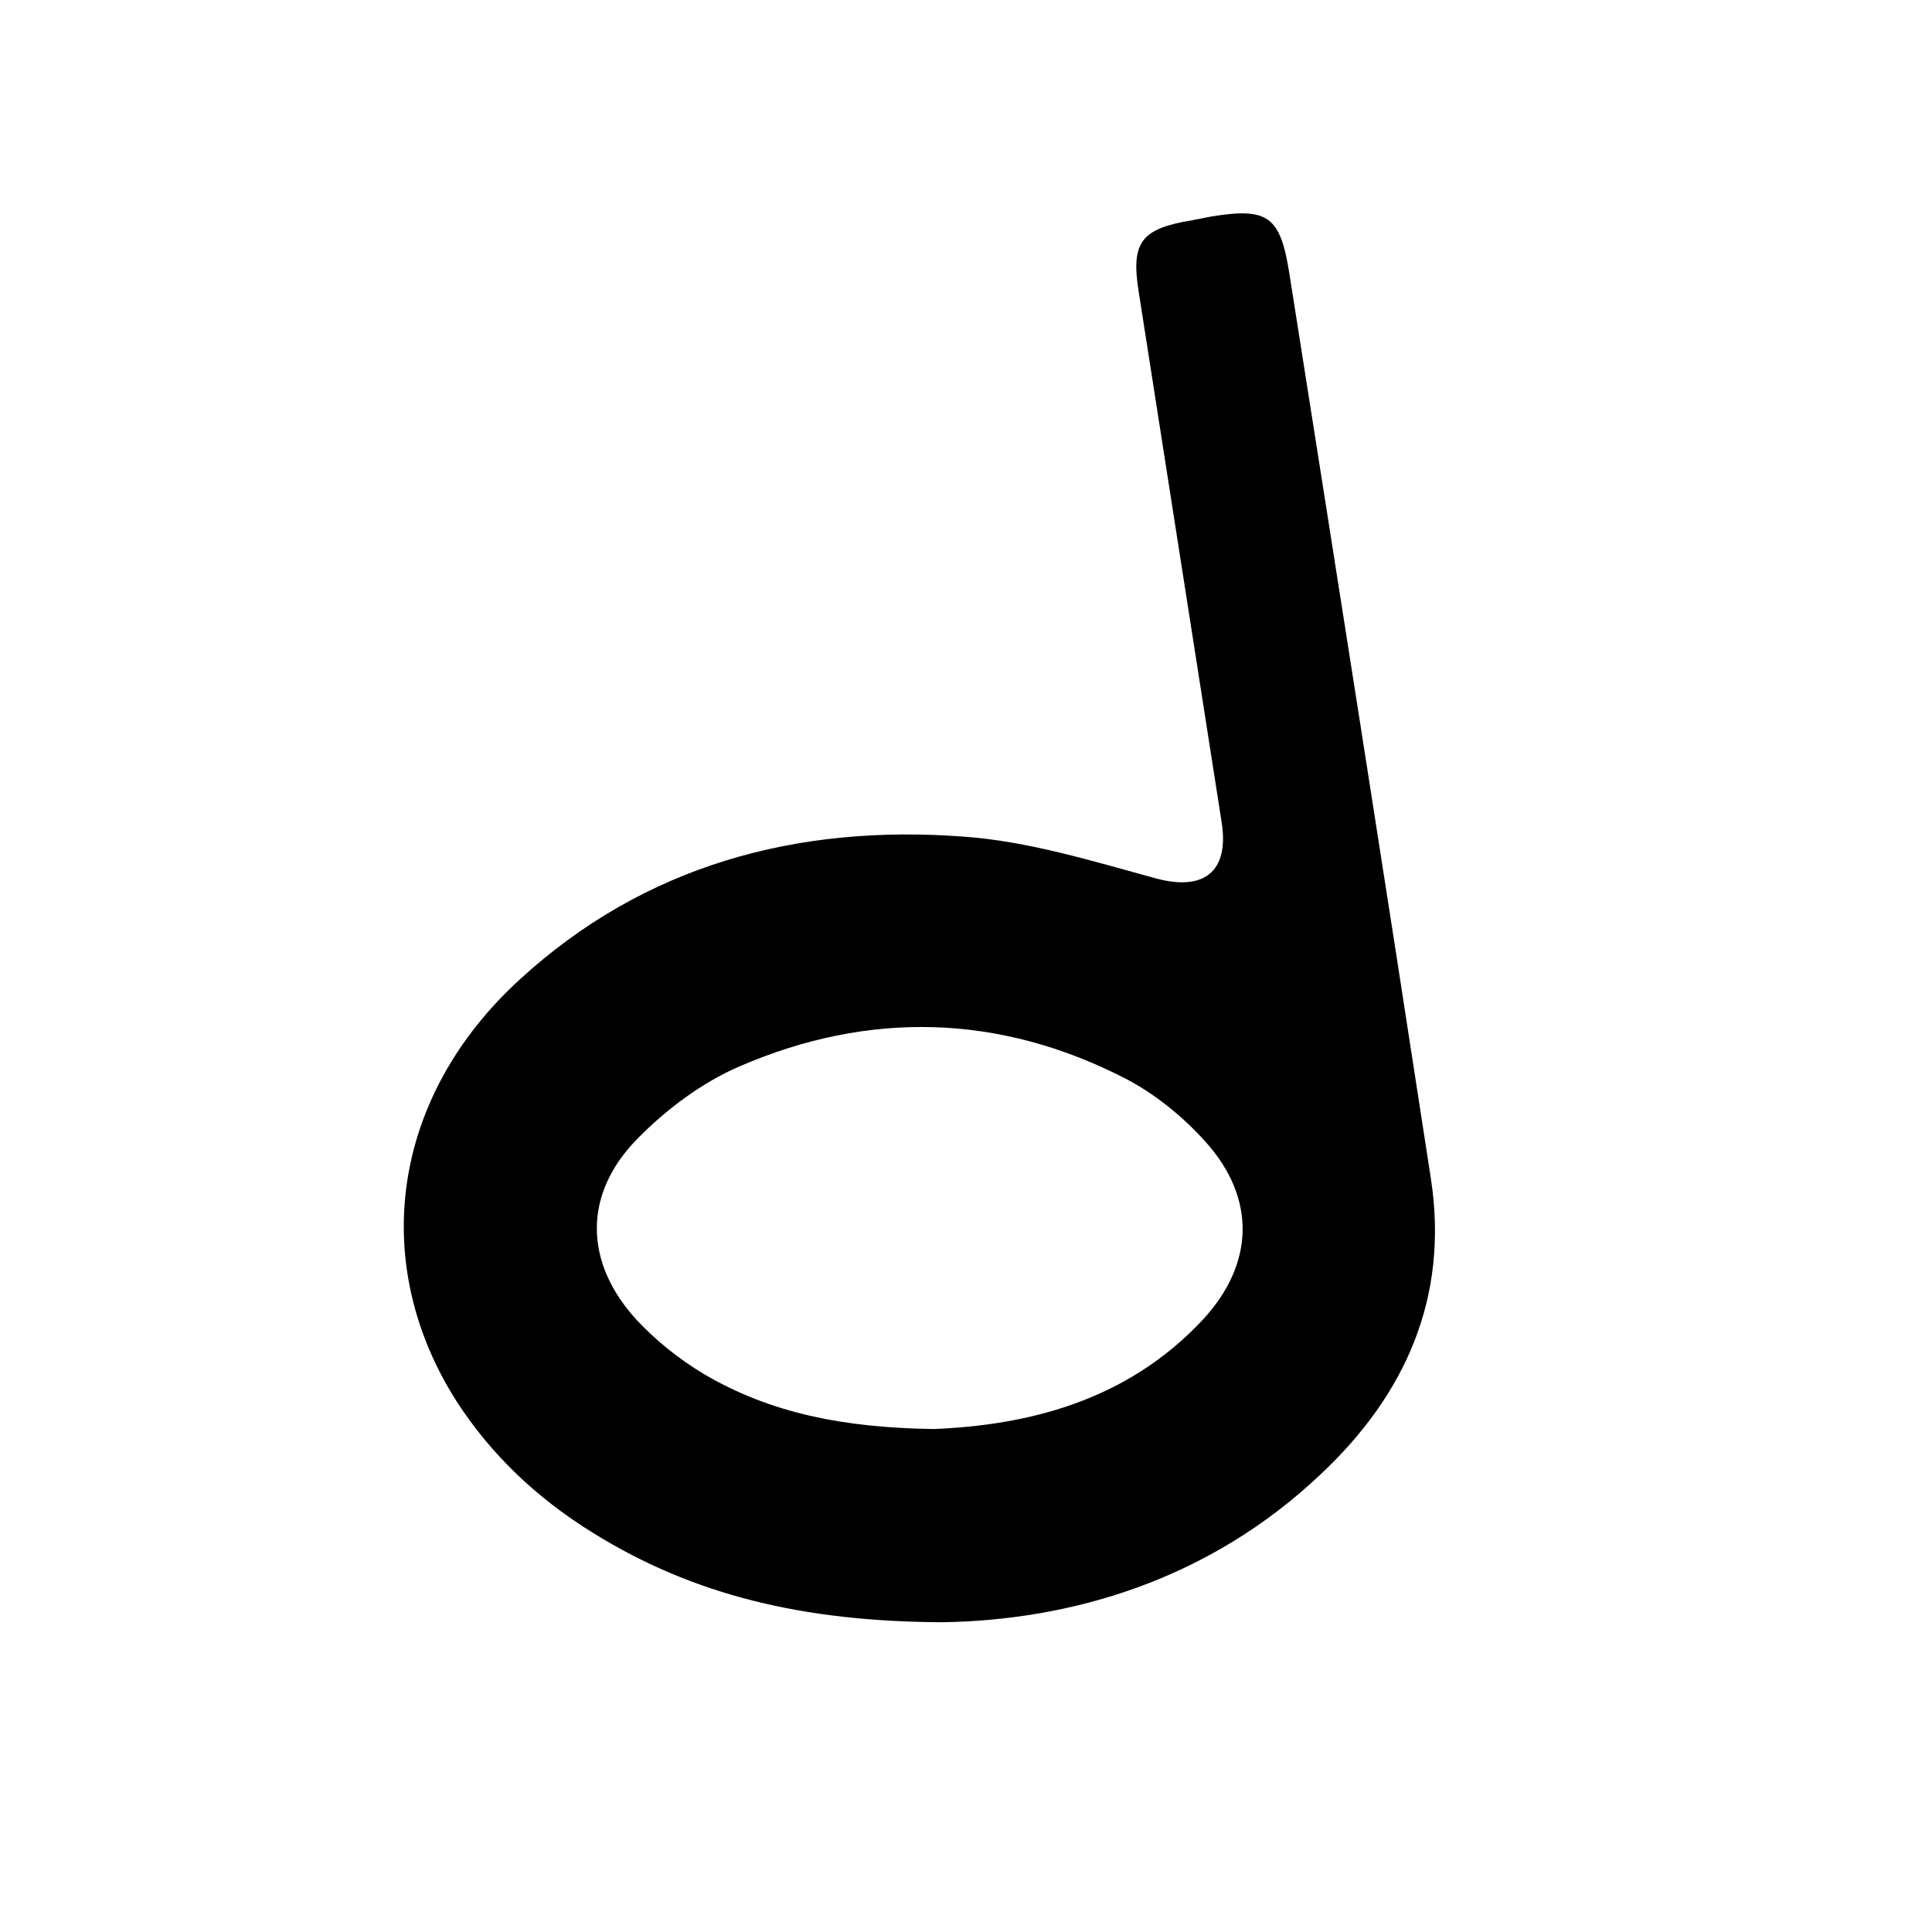
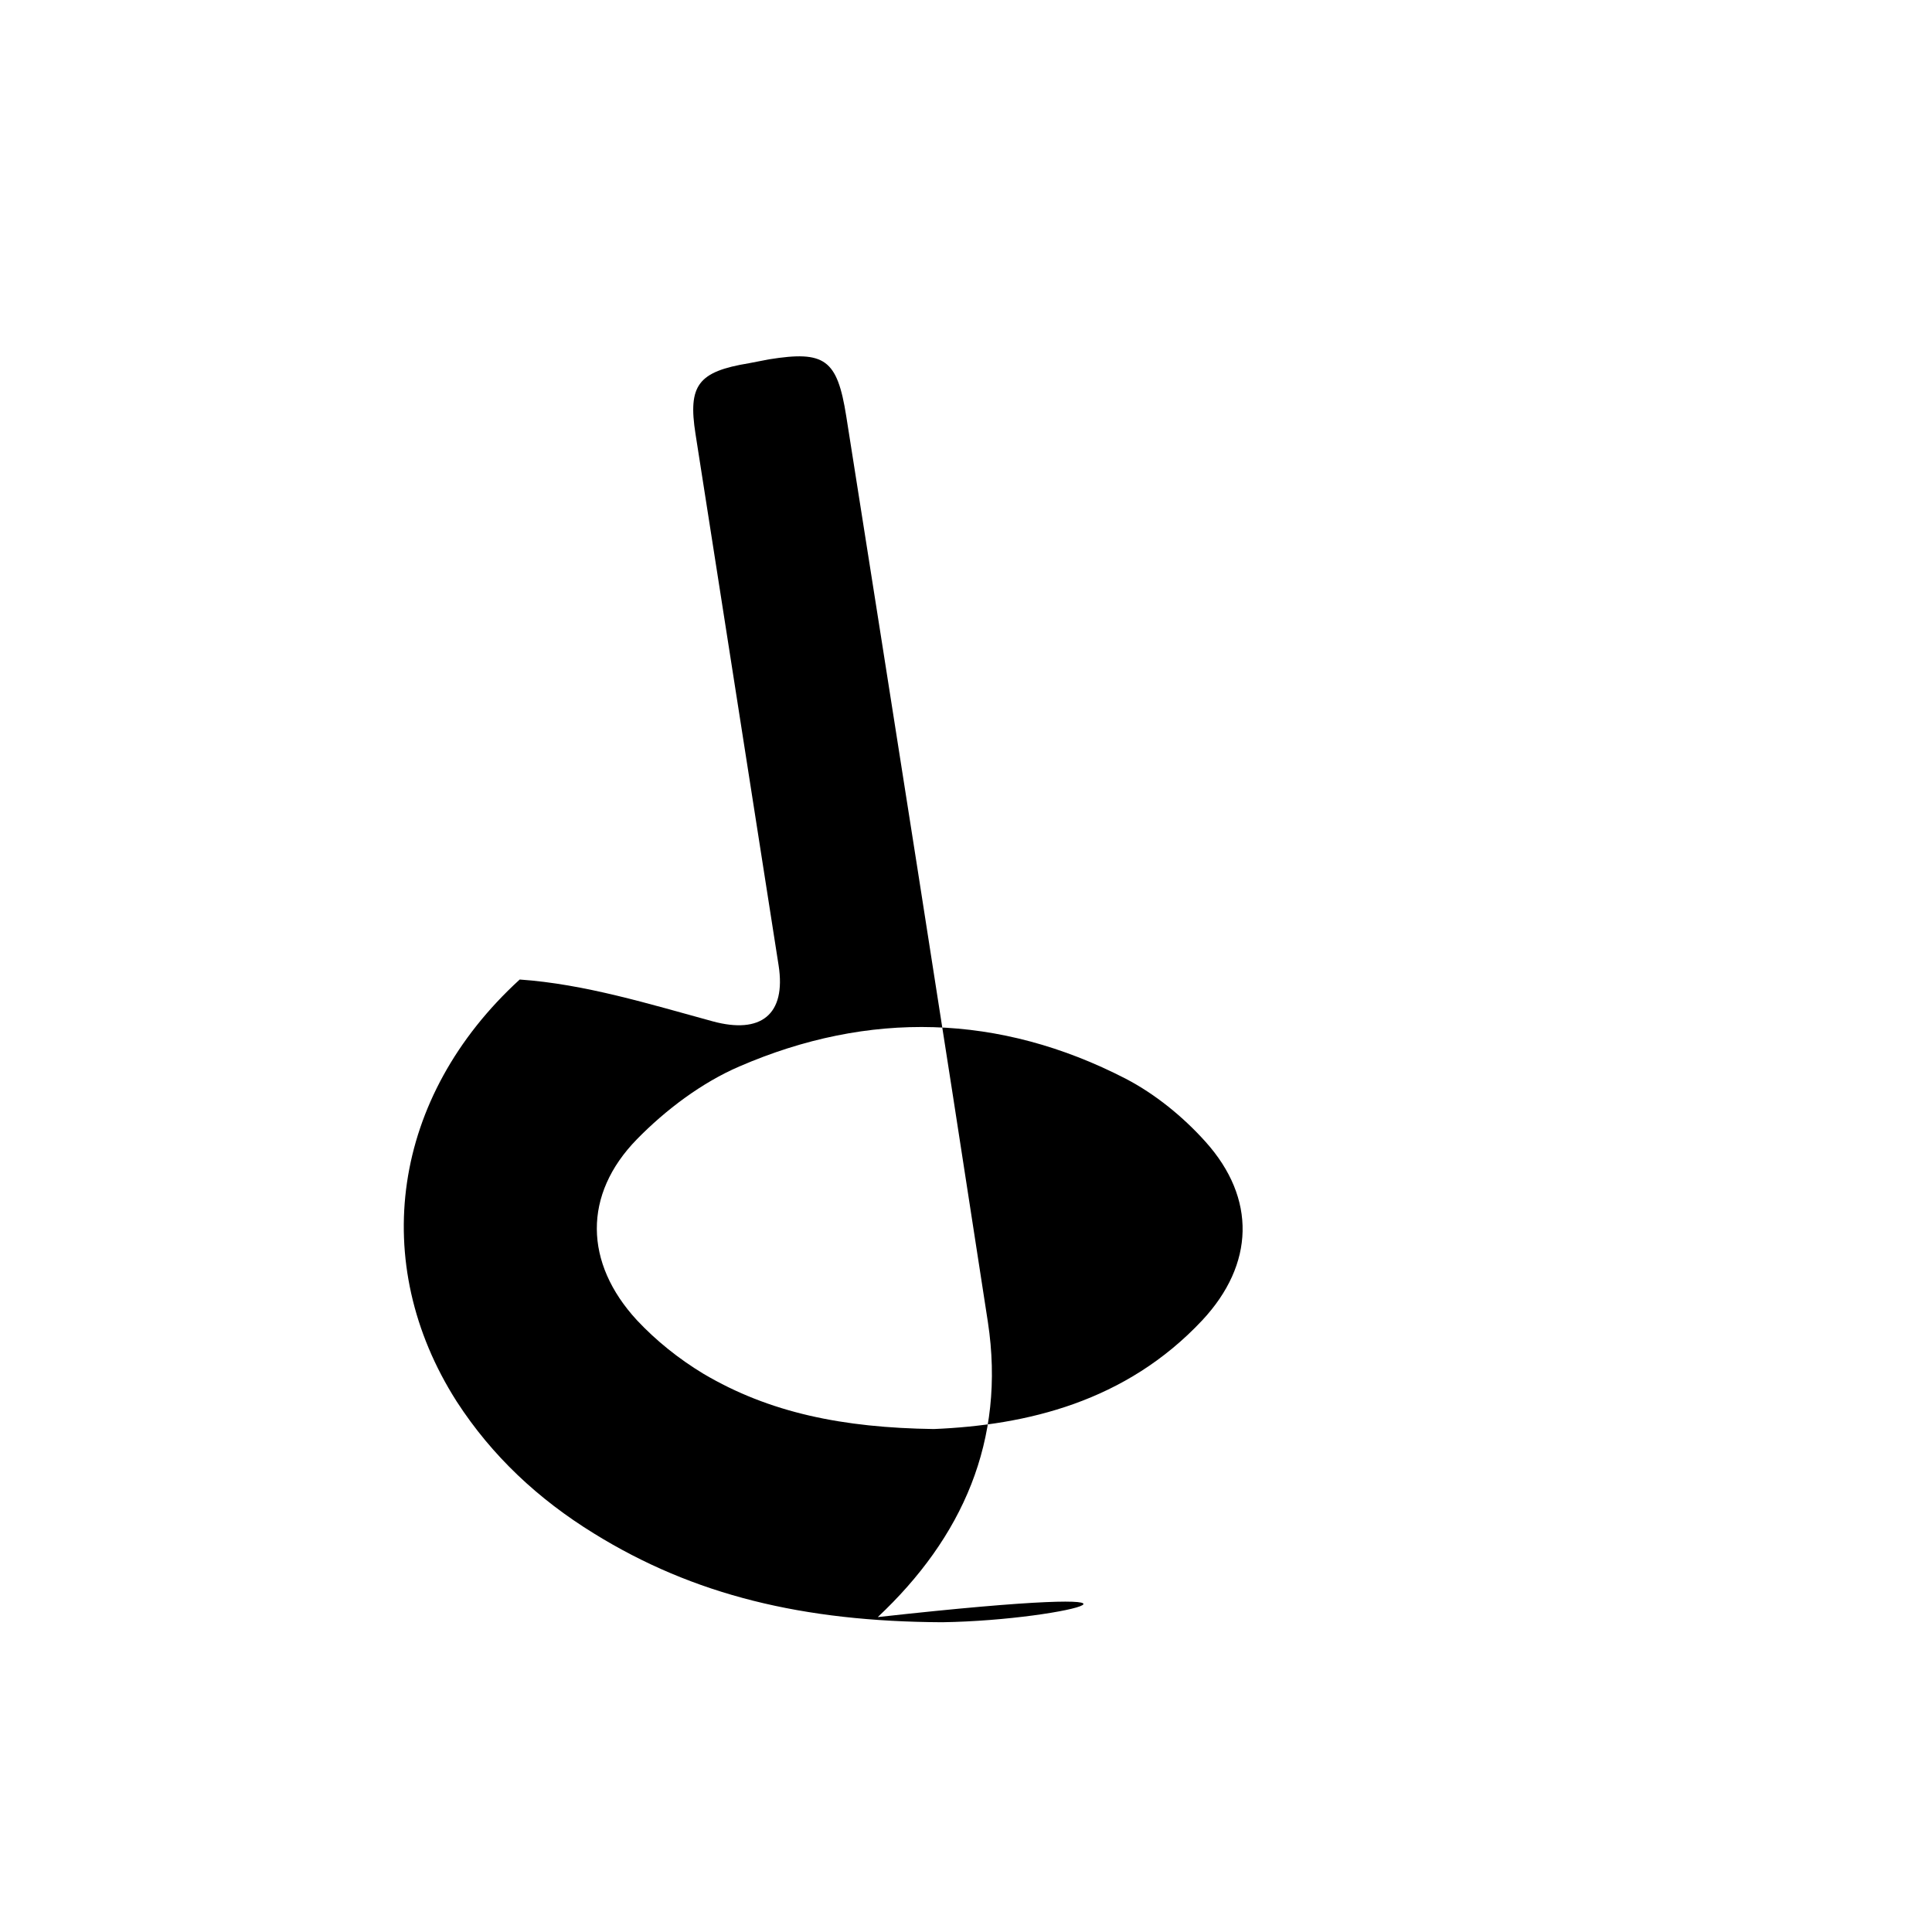
<svg xmlns="http://www.w3.org/2000/svg" version="1.1" id="圖層_1" x="0px" y="0px" viewBox="0 0 300 300" style="enable-background:new 0 0 300 300;" xml:space="preserve">
  <style type="text/css">
	.st0{fill:#040000;}
</style>
-   <path d="M146.3,251.9c-21.6-0.1-38.6-4.2-54.1-13.8c-8.6-5.3-15.8-12-21.3-20.5c-13.7-21.5-10.1-47.3,9.8-65.5  c19.4-17.8,43.1-24.1,68.8-22.2c10.1,0.7,20.1,3.8,30,6.5c7.4,2,11.4-1,10.2-8.7c-4.3-27.5-8.6-55-12.9-82.5  c-1.2-7.6,0.4-9.7,8.3-11c1-0.2,2.1-0.4,3.1-0.6c8.7-1.4,10.6,0,12,8.8c7.4,46.9,14.8,93.8,22,140.7c2.8,18.4-4,33.5-17.1,45.8  C187.7,245.4,166.3,251.6,146.3,251.9z M145,221.9c14.4-0.6,29.8-4.2,41.7-16.9c8.1-8.7,8.4-18.9,0.5-27.7  c-3.5-3.9-7.8-7.4-12.4-9.8c-19.6-10.1-39.9-10.6-60-1.9c-5.8,2.5-11.4,6.7-15.9,11.3c-8.4,8.6-8.2,19.2,0,28.1  c3,3.2,6.5,6,10.3,8.3C119.5,219.4,130.9,221.7,145,221.9z" />
+   <path d="M146.3,251.9c-21.6-0.1-38.6-4.2-54.1-13.8c-8.6-5.3-15.8-12-21.3-20.5c-13.7-21.5-10.1-47.3,9.8-65.5  c10.1,0.7,20.1,3.8,30,6.5c7.4,2,11.4-1,10.2-8.7c-4.3-27.5-8.6-55-12.9-82.5  c-1.2-7.6,0.4-9.7,8.3-11c1-0.2,2.1-0.4,3.1-0.6c8.7-1.4,10.6,0,12,8.8c7.4,46.9,14.8,93.8,22,140.7c2.8,18.4-4,33.5-17.1,45.8  C187.7,245.4,166.3,251.6,146.3,251.9z M145,221.9c14.4-0.6,29.8-4.2,41.7-16.9c8.1-8.7,8.4-18.9,0.5-27.7  c-3.5-3.9-7.8-7.4-12.4-9.8c-19.6-10.1-39.9-10.6-60-1.9c-5.8,2.5-11.4,6.7-15.9,11.3c-8.4,8.6-8.2,19.2,0,28.1  c3,3.2,6.5,6,10.3,8.3C119.5,219.4,130.9,221.7,145,221.9z" />
</svg>